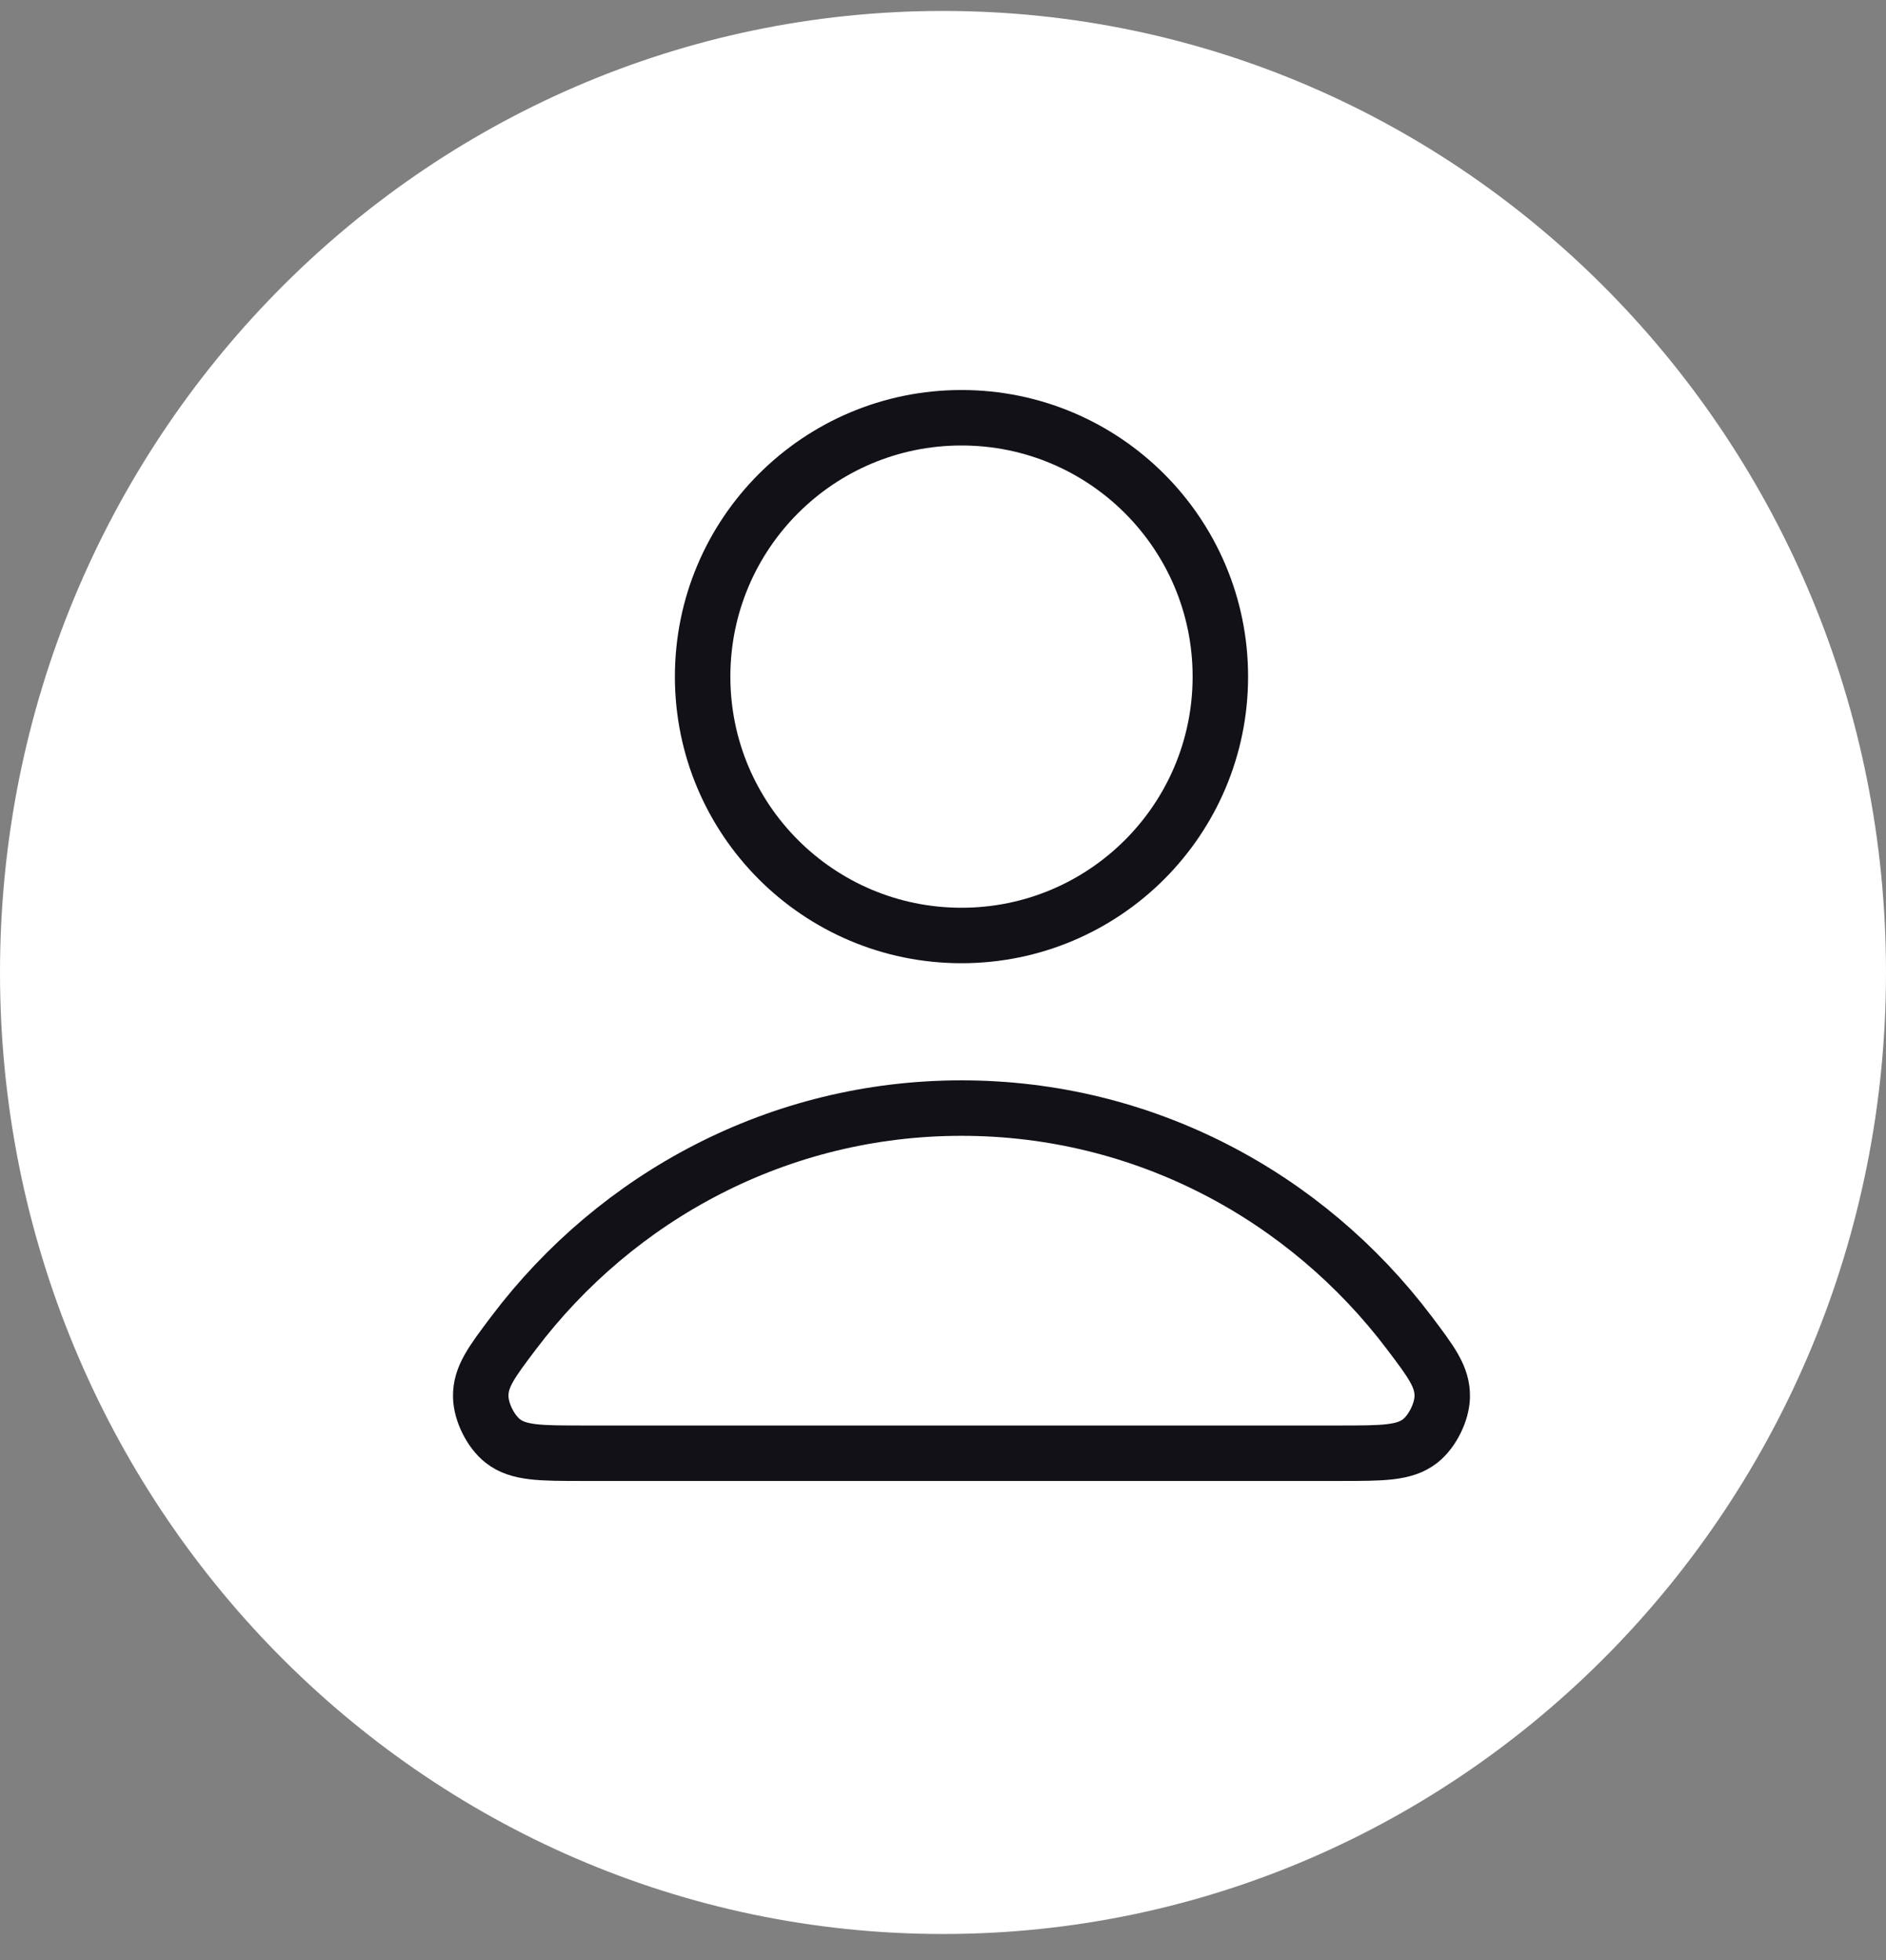
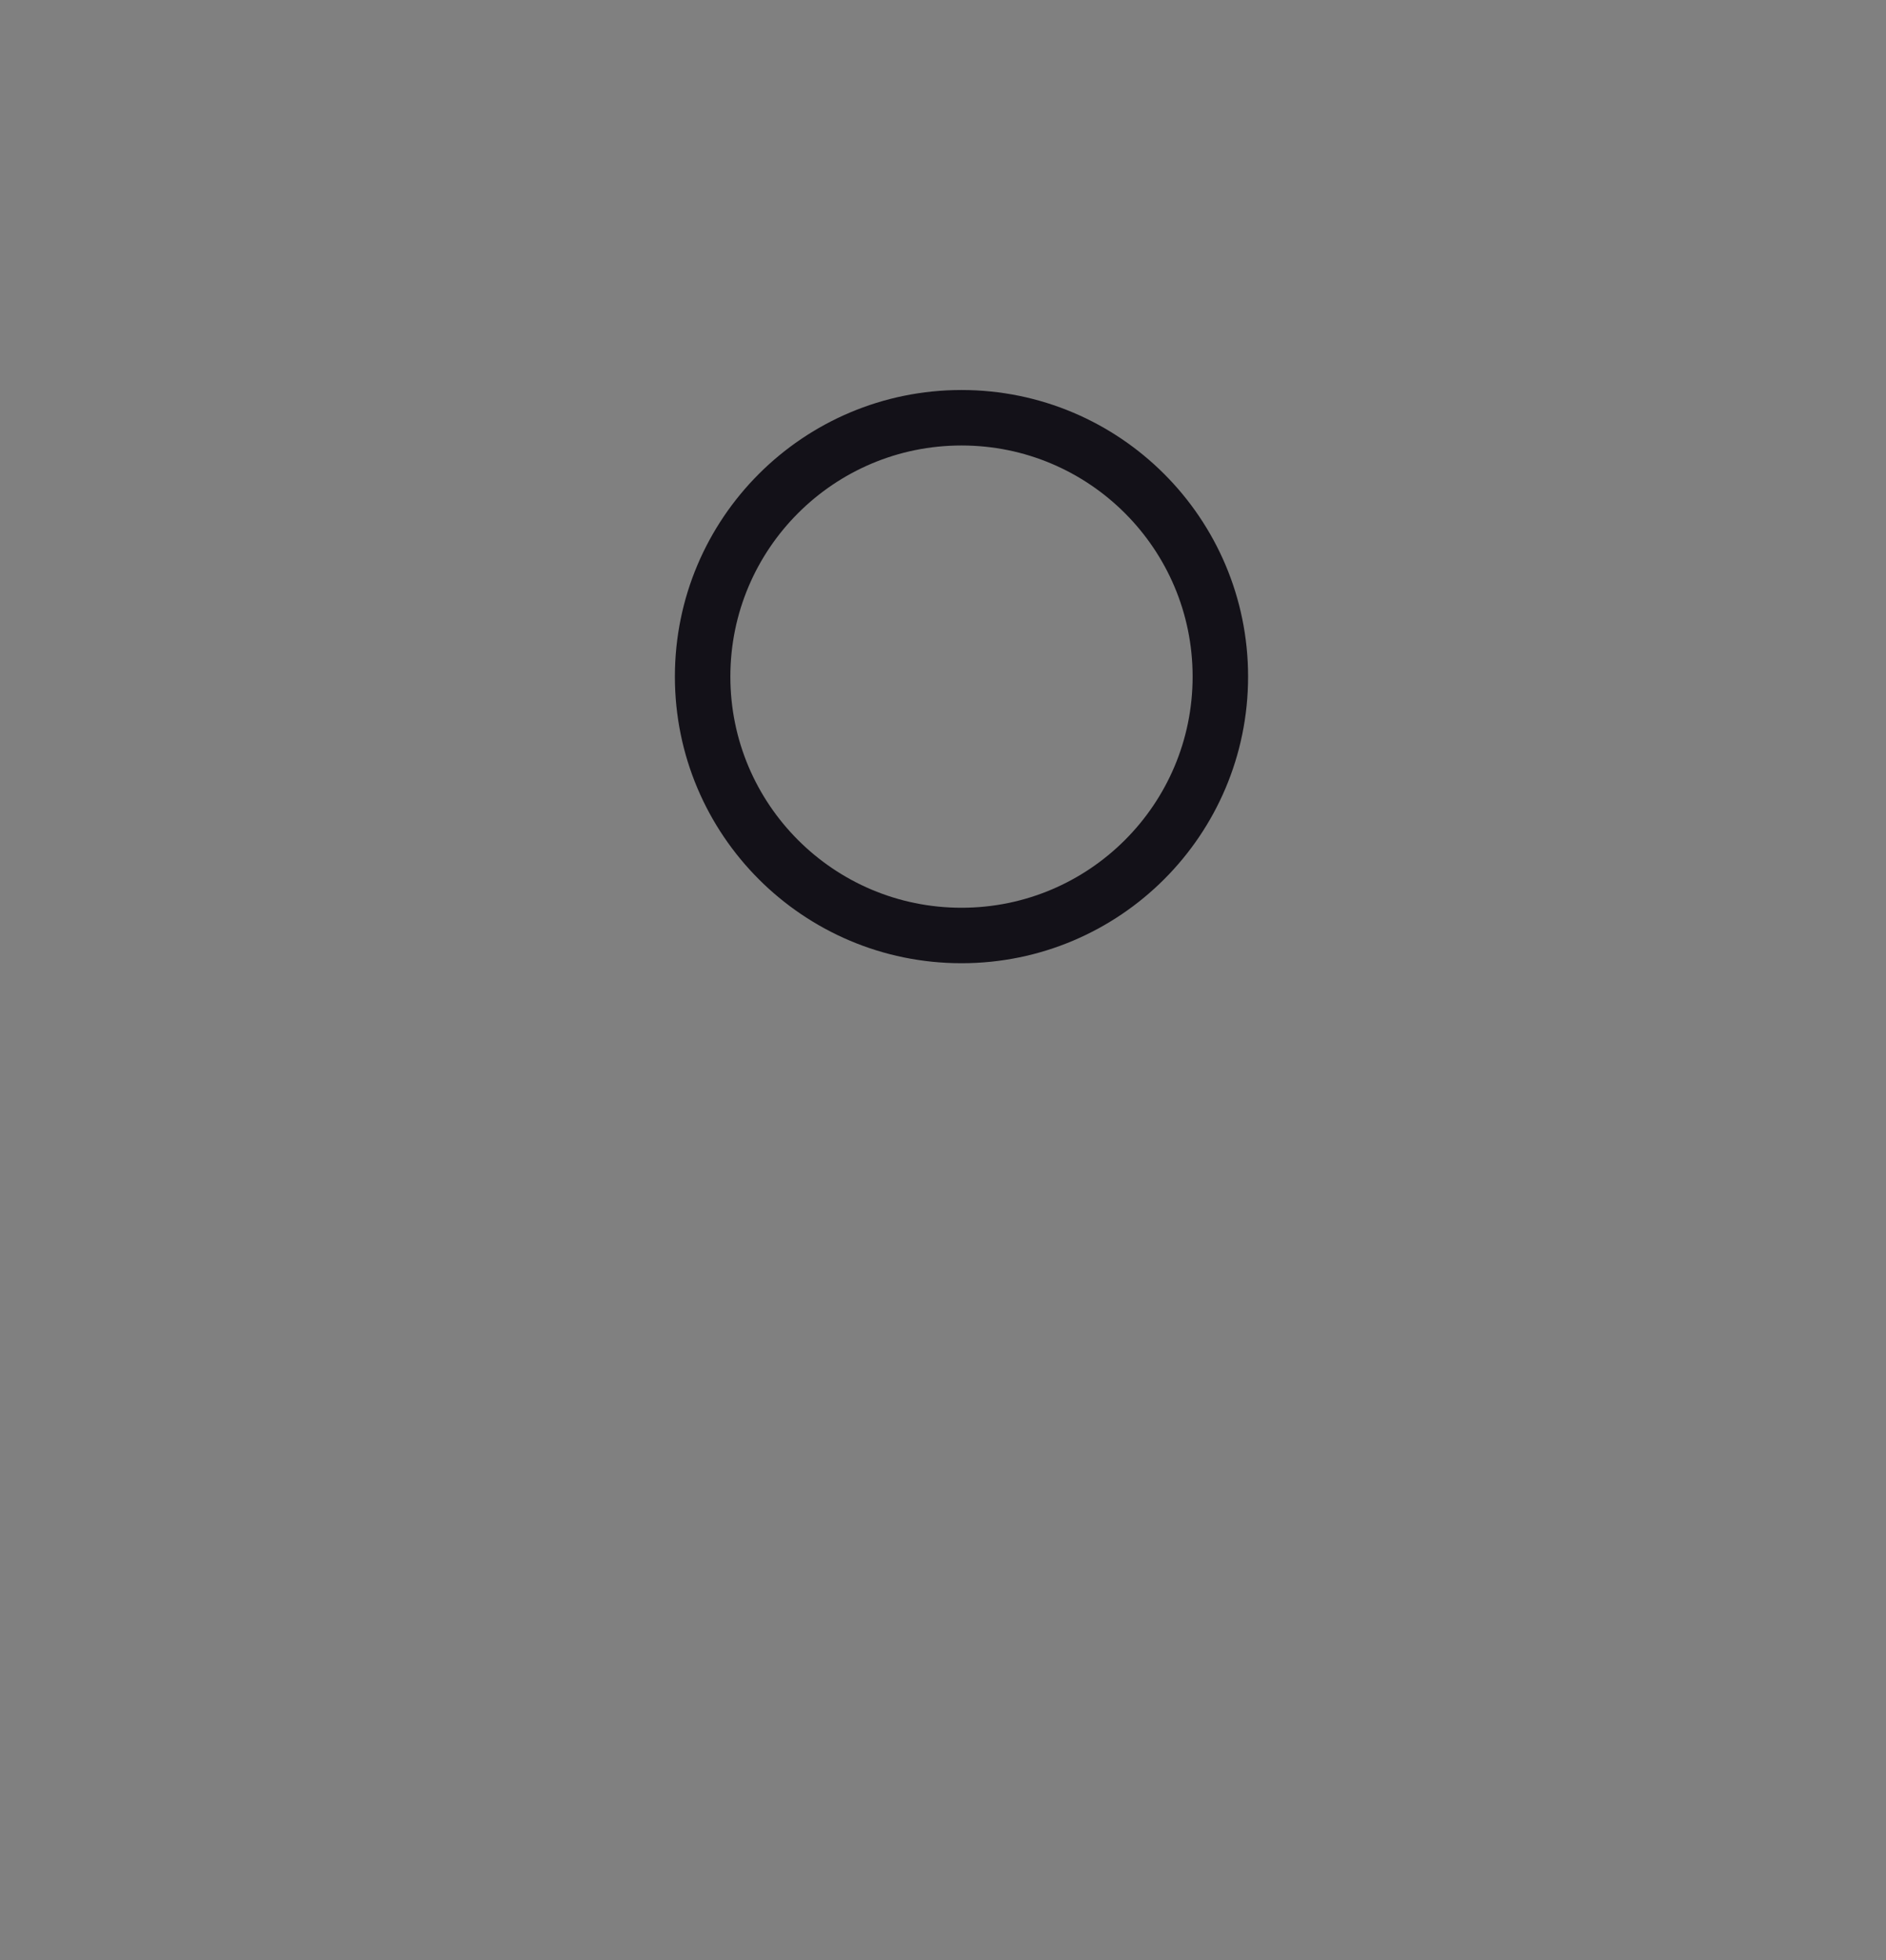
<svg xmlns="http://www.w3.org/2000/svg" width="51" height="53" viewBox="0 0 51 53" fill="none">
  <rect x="0" y="0" width="51" height="53" fill="#808080" stroke="none" />
-   <path d="M25.5 52.296C39.583 52.296 51 40.655 51 26.296C51 11.937 39.583 0.296 25.5 0.296C11.417 0.296 0 11.937 0 26.296C0 40.655 11.417 52.296 25.5 52.296Z" fill="white" />
-   <path d="M26 29.963C21.069 29.963 16.684 32.344 13.892 36.038C13.291 36.834 12.99 37.231 13 37.769C13.008 38.184 13.268 38.708 13.595 38.964C14.018 39.296 14.604 39.296 15.776 39.296H36.224C37.396 39.296 37.982 39.296 38.405 38.964C38.731 38.708 38.992 38.184 39 37.769C39.01 37.231 38.709 36.834 38.108 36.038C35.316 32.344 30.931 29.963 26 29.963Z" stroke="#131118" stroke-width="1.5" stroke-linecap="round" stroke-linejoin="round" />
  <path d="M26 25.296C29.866 25.296 33 22.162 33 18.296C33 14.43 29.866 11.296 26 11.296C22.134 11.296 19 14.43 19 18.296C19 22.162 22.134 25.296 26 25.296Z" stroke="#131118" stroke-width="1.5" stroke-linecap="round" stroke-linejoin="round" />
</svg>